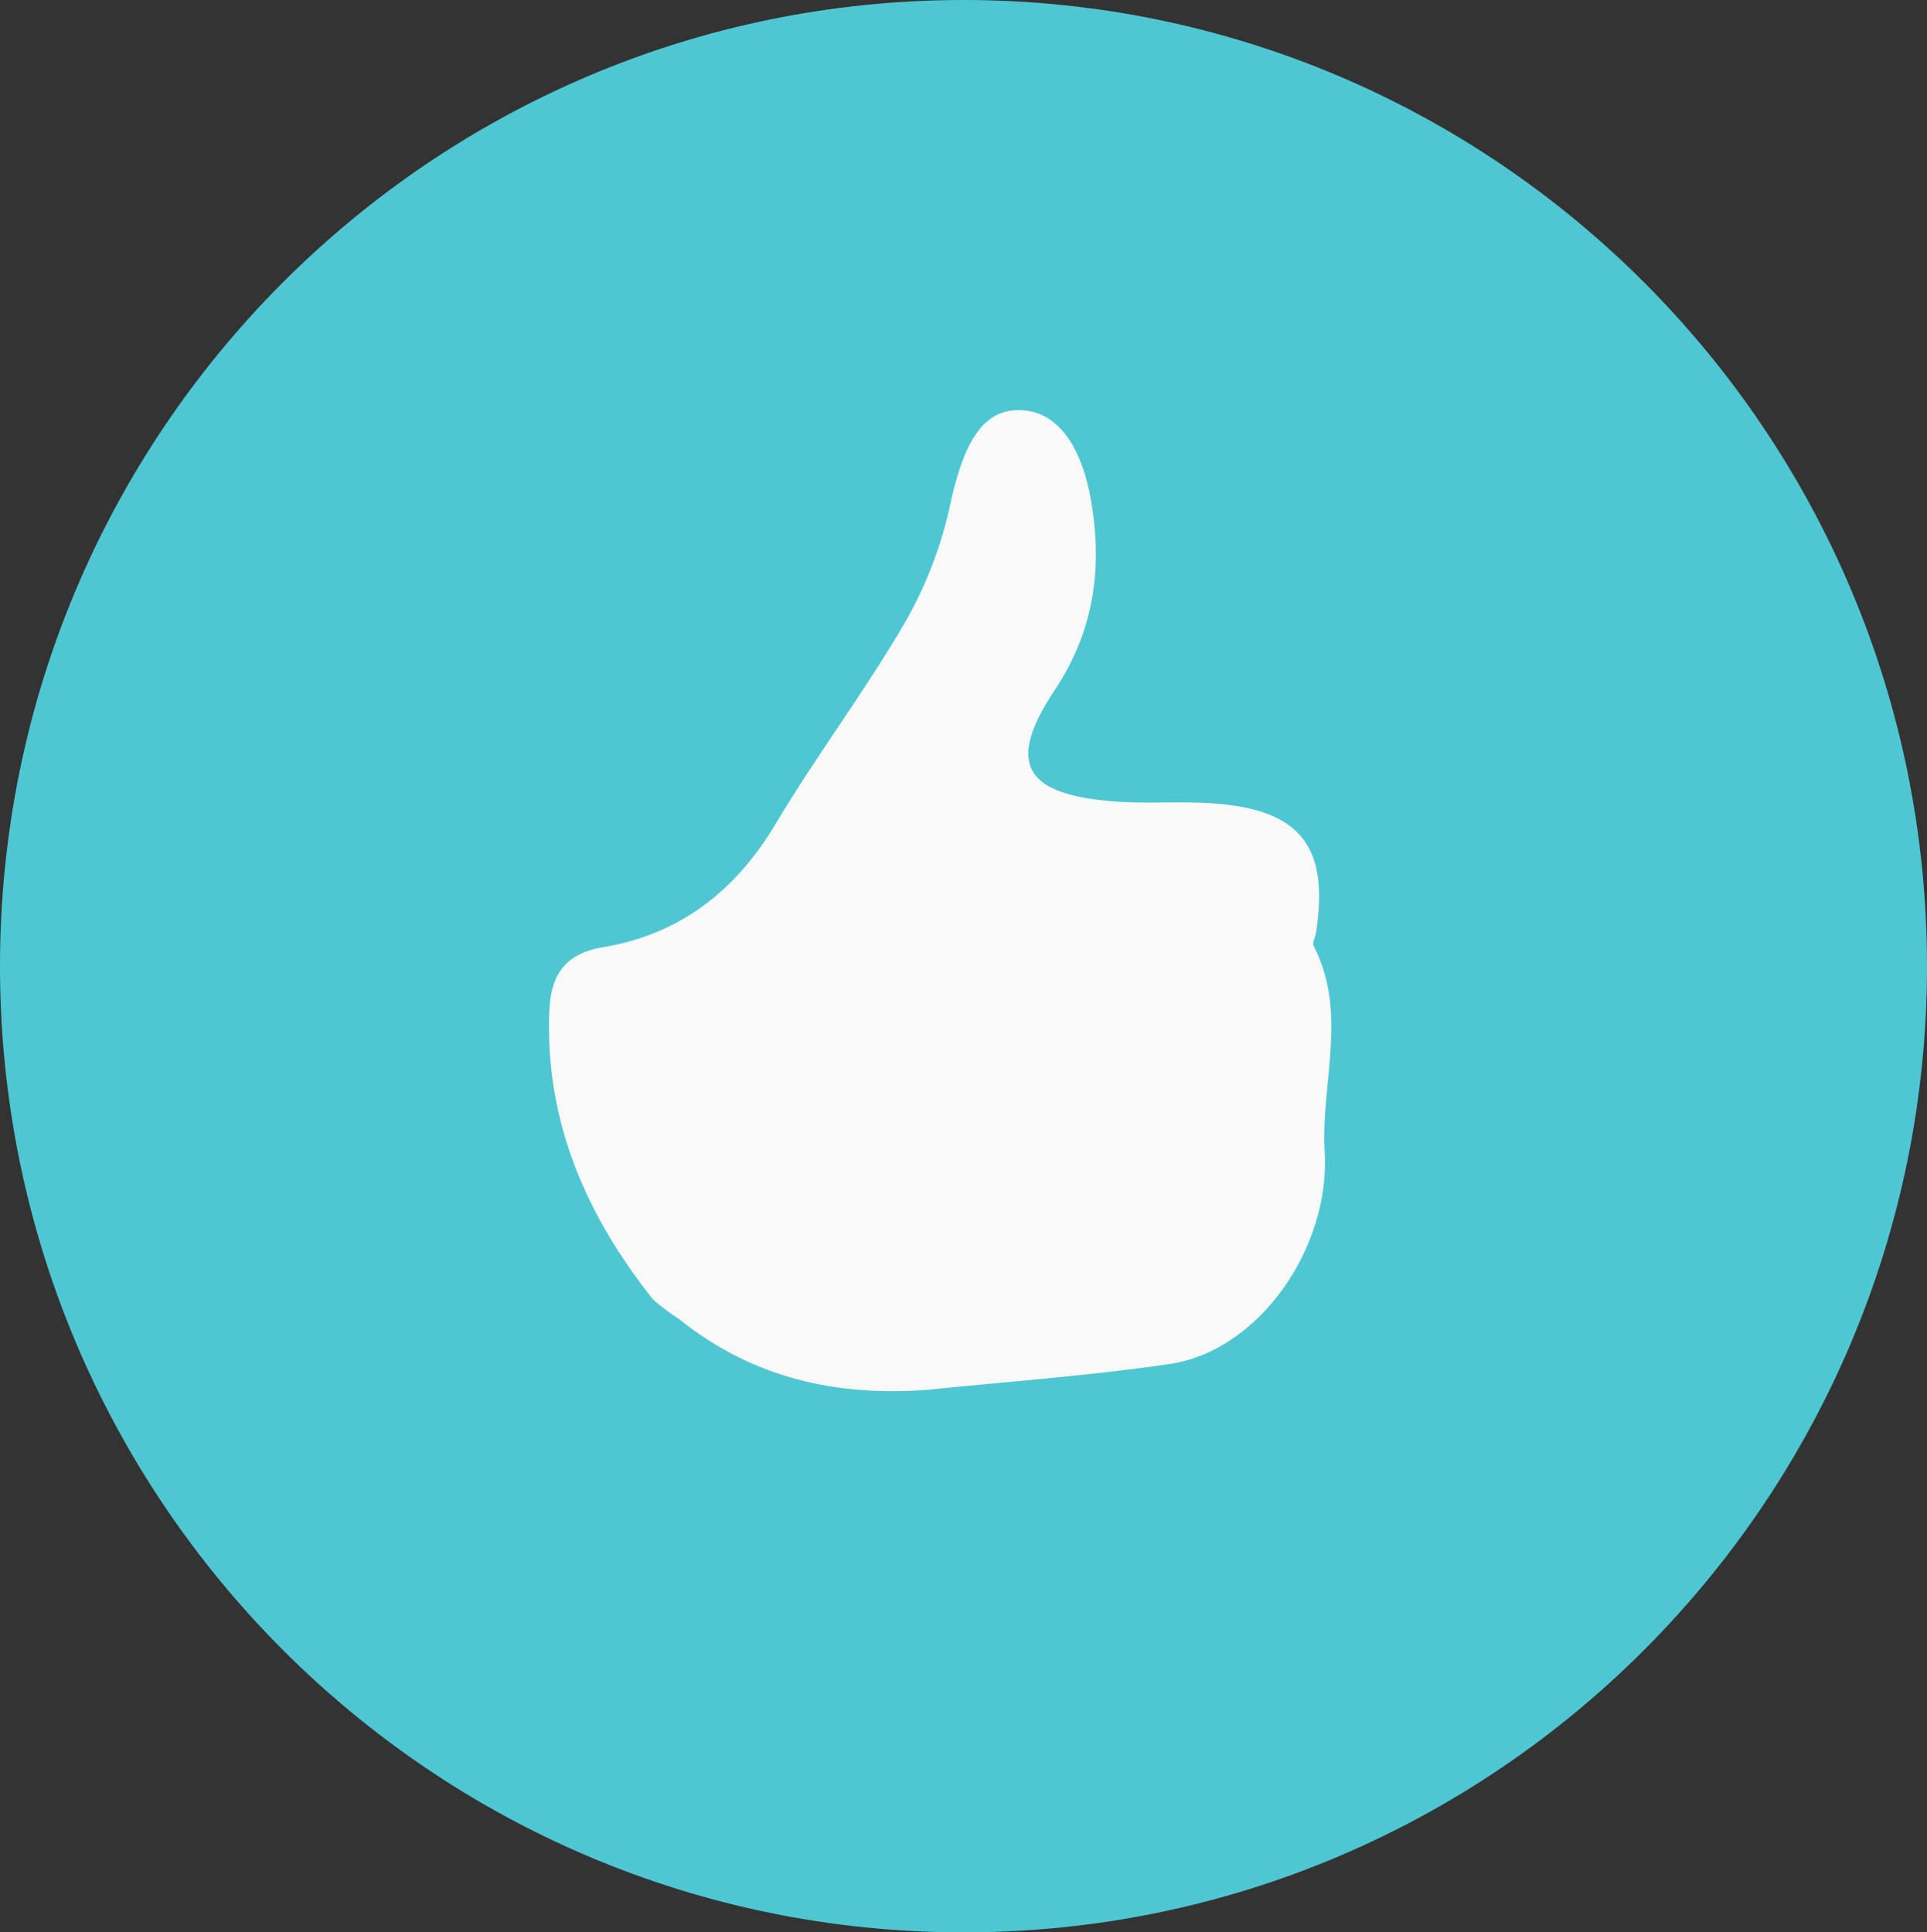
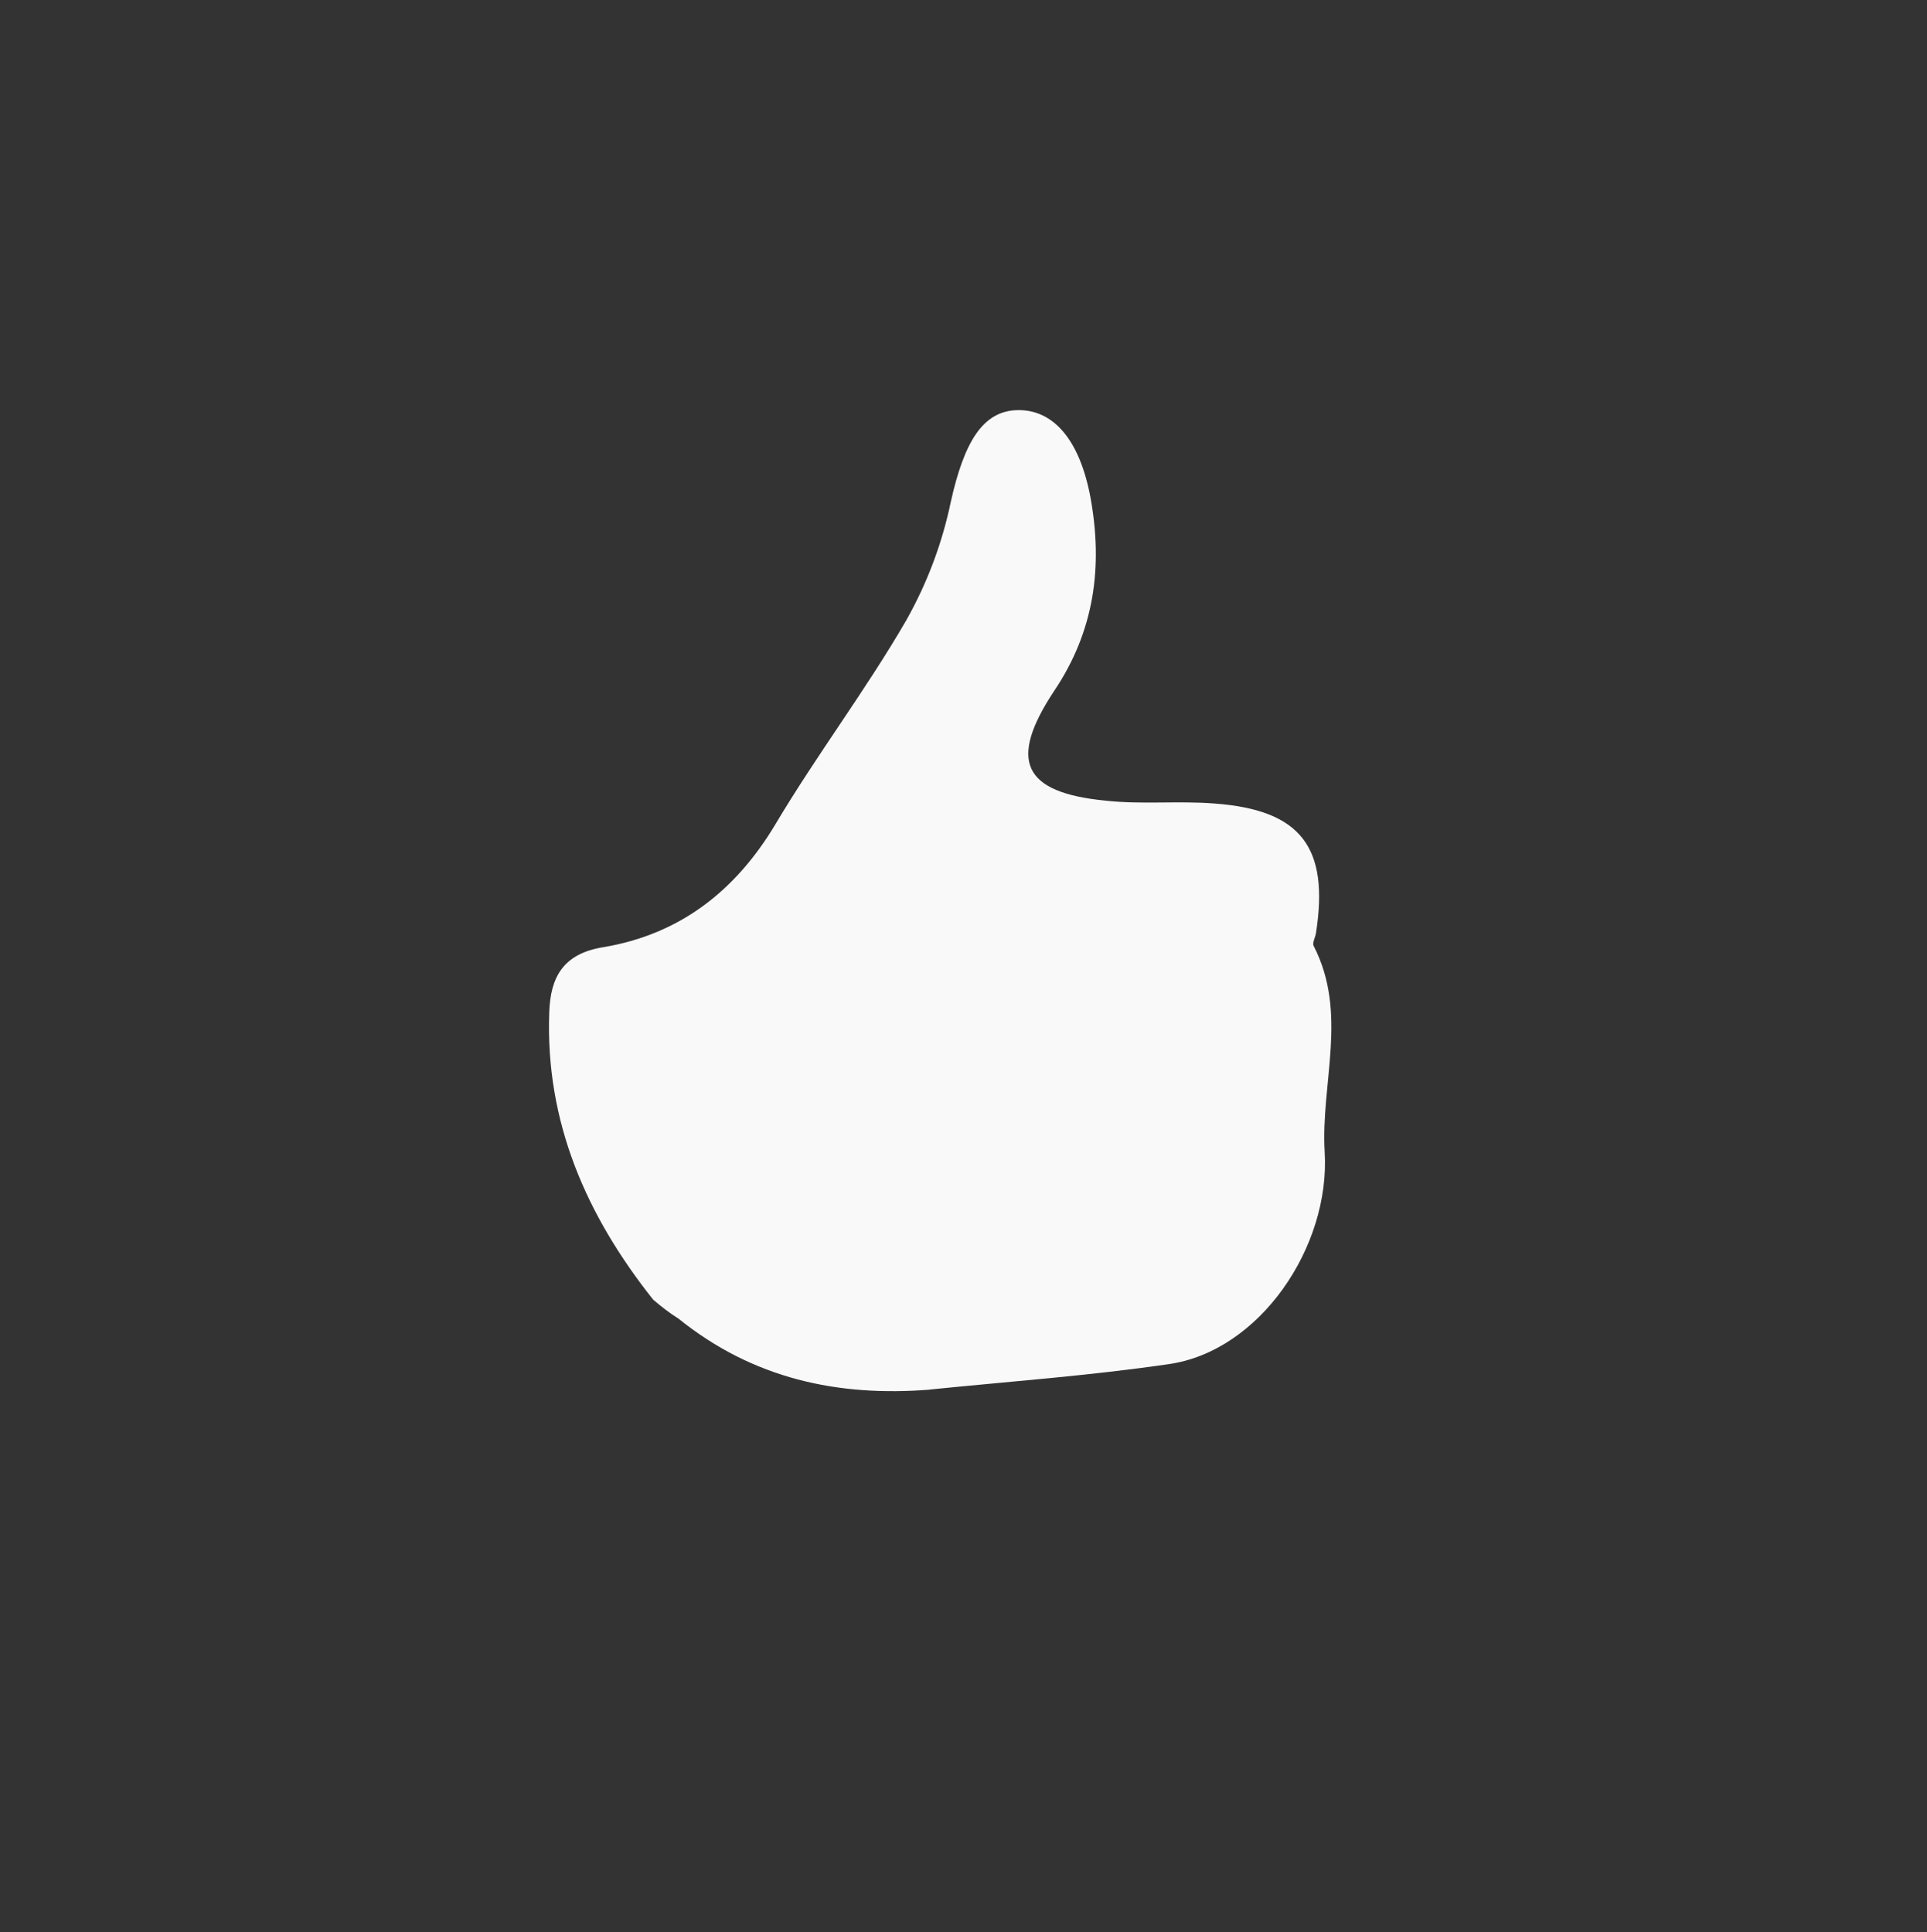
<svg xmlns="http://www.w3.org/2000/svg" id="Layer_2" viewBox="0 0 33.4 33.5">
  <rect x="0" y="0" width="33.4" height="33.5" fill="#333333" stroke="none" />
  <defs>
    <style>.cls-1{fill:#4fc7d3;}.cls-2{fill:#f9f9f9;}</style>
  </defs>
  <g id="Layer_1-2">
    <g>
-       <path class="cls-1" d="M33.4,16.75c0,9.25-7.48,16.75-16.7,16.75S0,26,0,16.75,7.48,0,16.7,0s16.7,7.5,16.7,16.75Z" />
      <path class="cls-2" d="M16.13,24.09c-1.61,.13-3.08-.19-4.37-1.23-.16-.1-.3-.21-.44-.33-1.15-1.45-1.87-3.07-1.8-4.98,.02-.62,.25-1.02,.94-1.13,1.31-.22,2.28-.96,2.98-2.13,.72-1.21,1.57-2.33,2.27-3.54,.36-.64,.62-1.33,.77-2.05,.23-1.03,.55-1.58,1.16-1.59,.61-.01,1.07,.5,1.26,1.51,.22,1.2,.07,2.32-.63,3.36-.8,1.21-.54,1.76,.89,1.9,.63,.07,1.26,0,1.89,.05,1.5,.11,1.99,.76,1.76,2.24-.01,.08-.07,.18-.04,.23,.6,1.17,.12,2.38,.19,3.57,.1,1.65-1.13,3.46-2.71,3.68-1.37,.2-2.76,.3-4.14,.44Z" />
    </g>
  </g>
</svg>